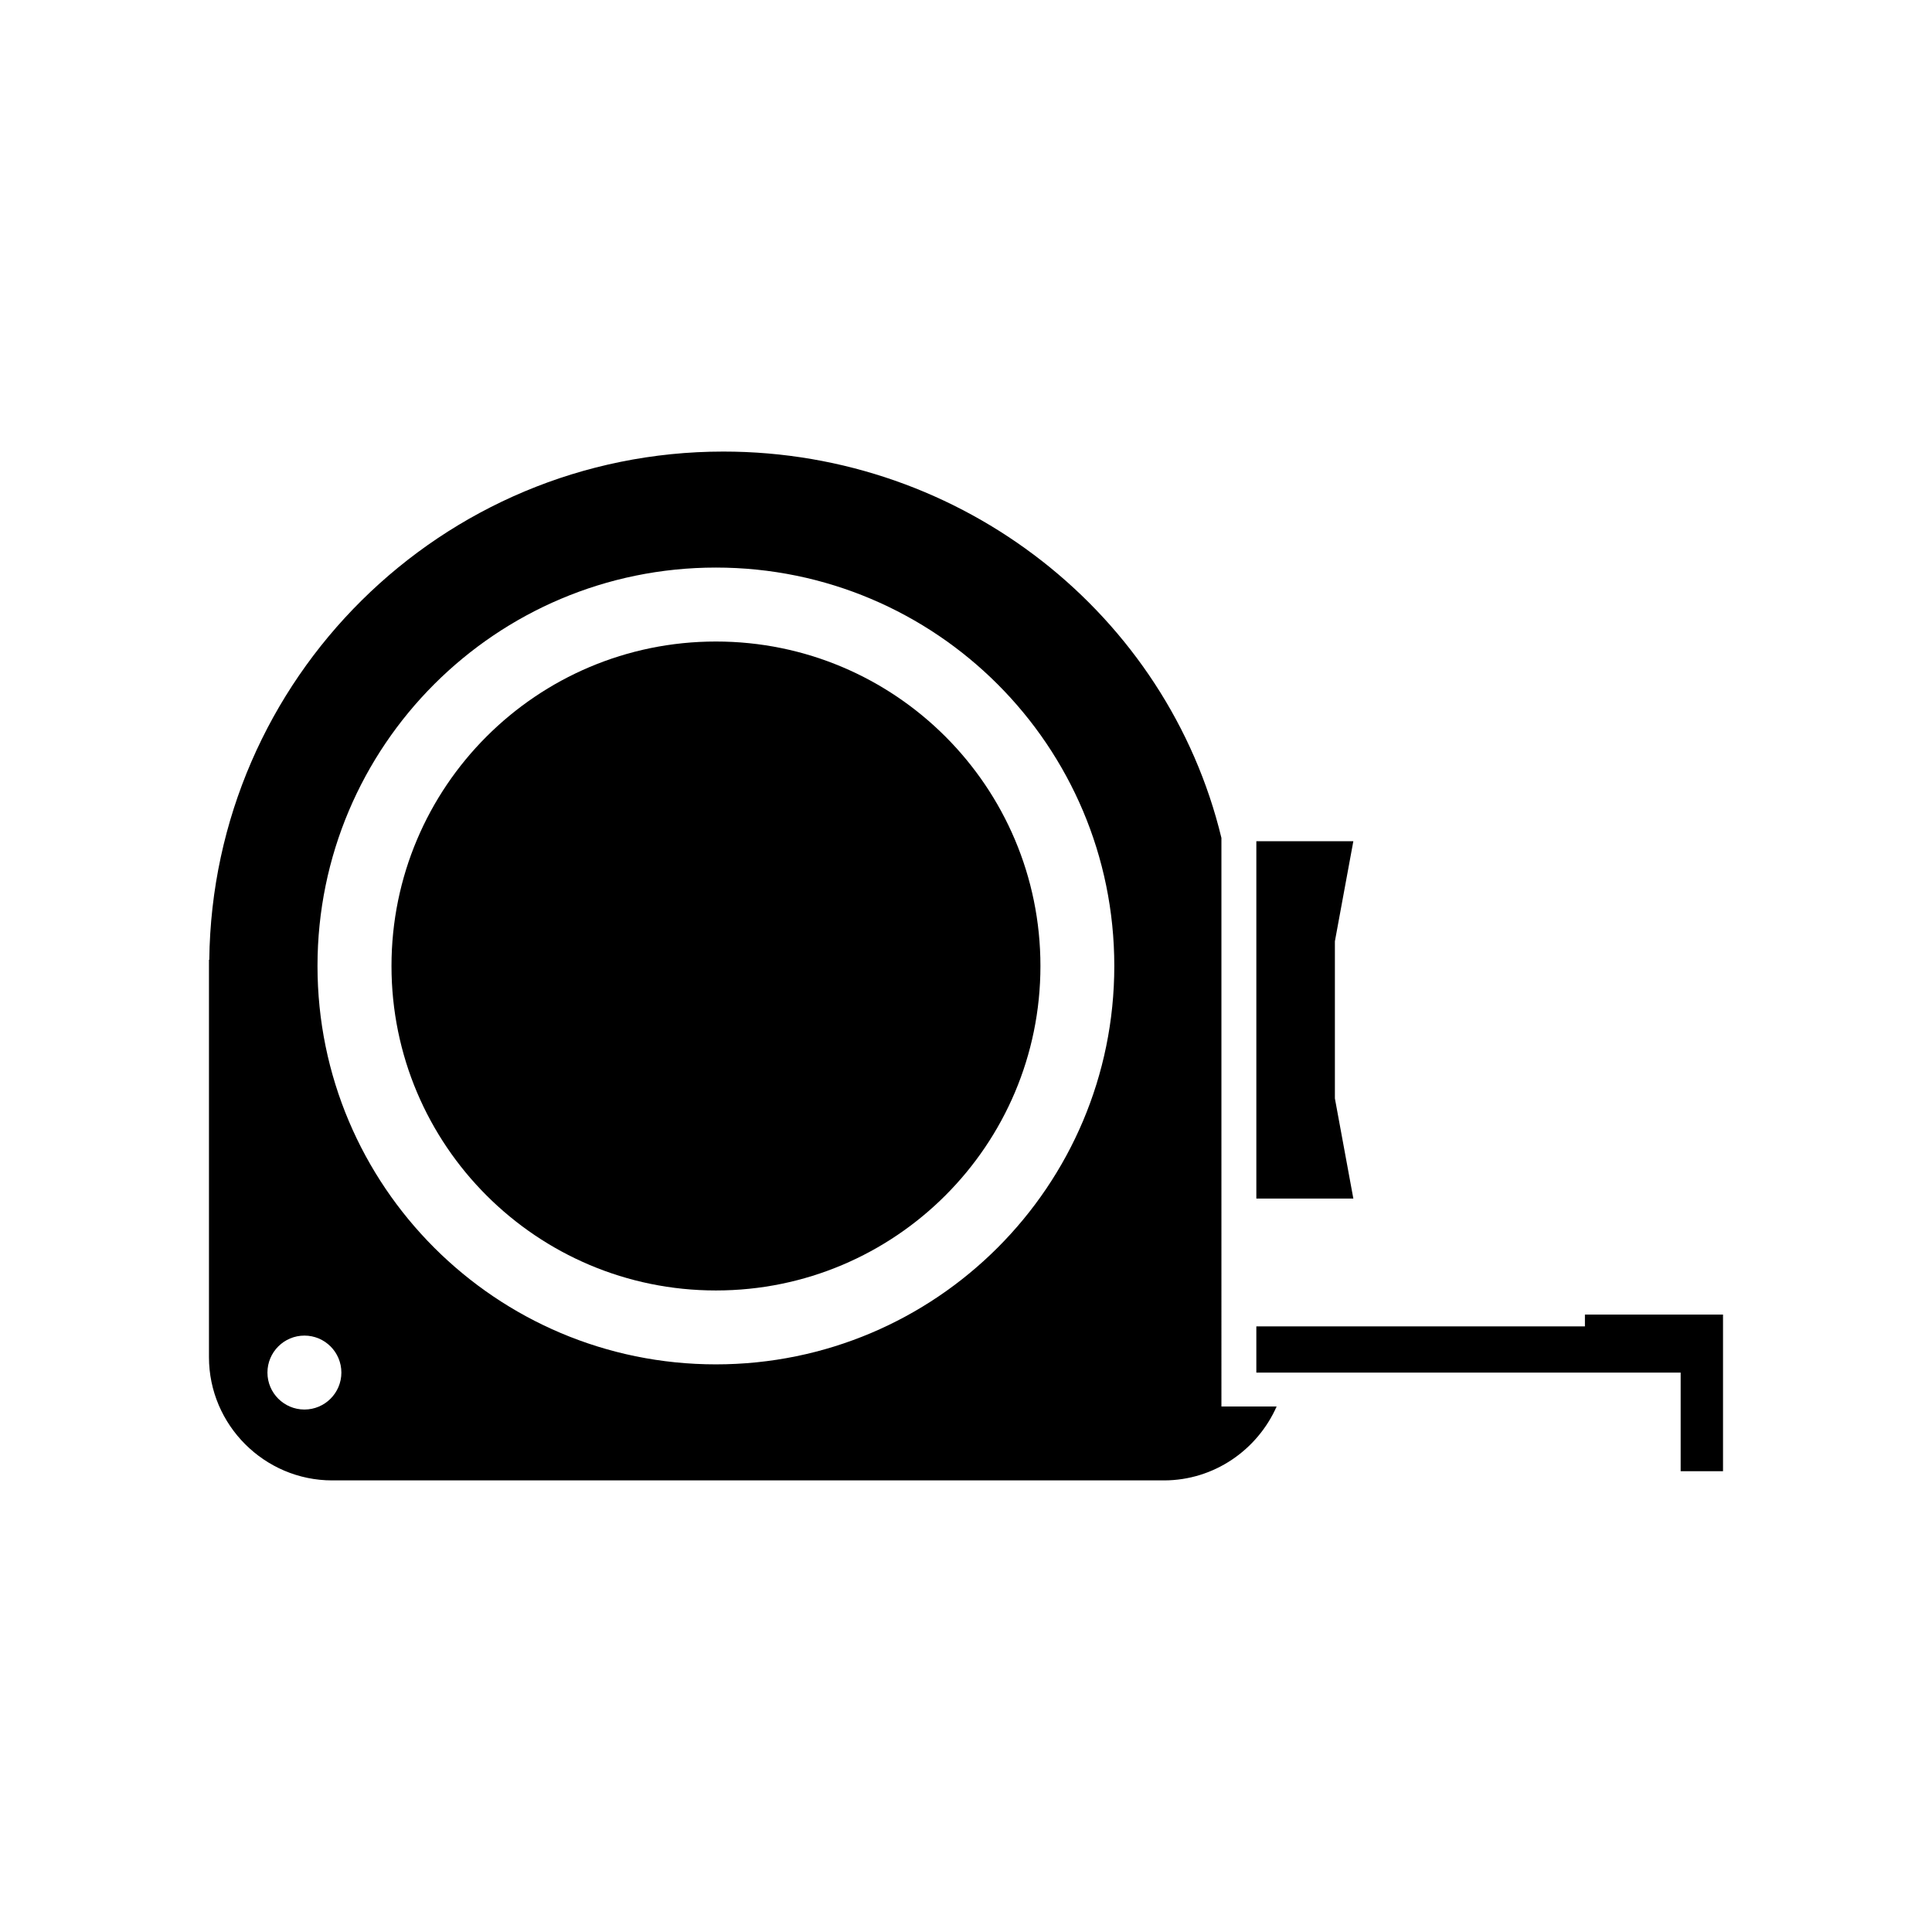
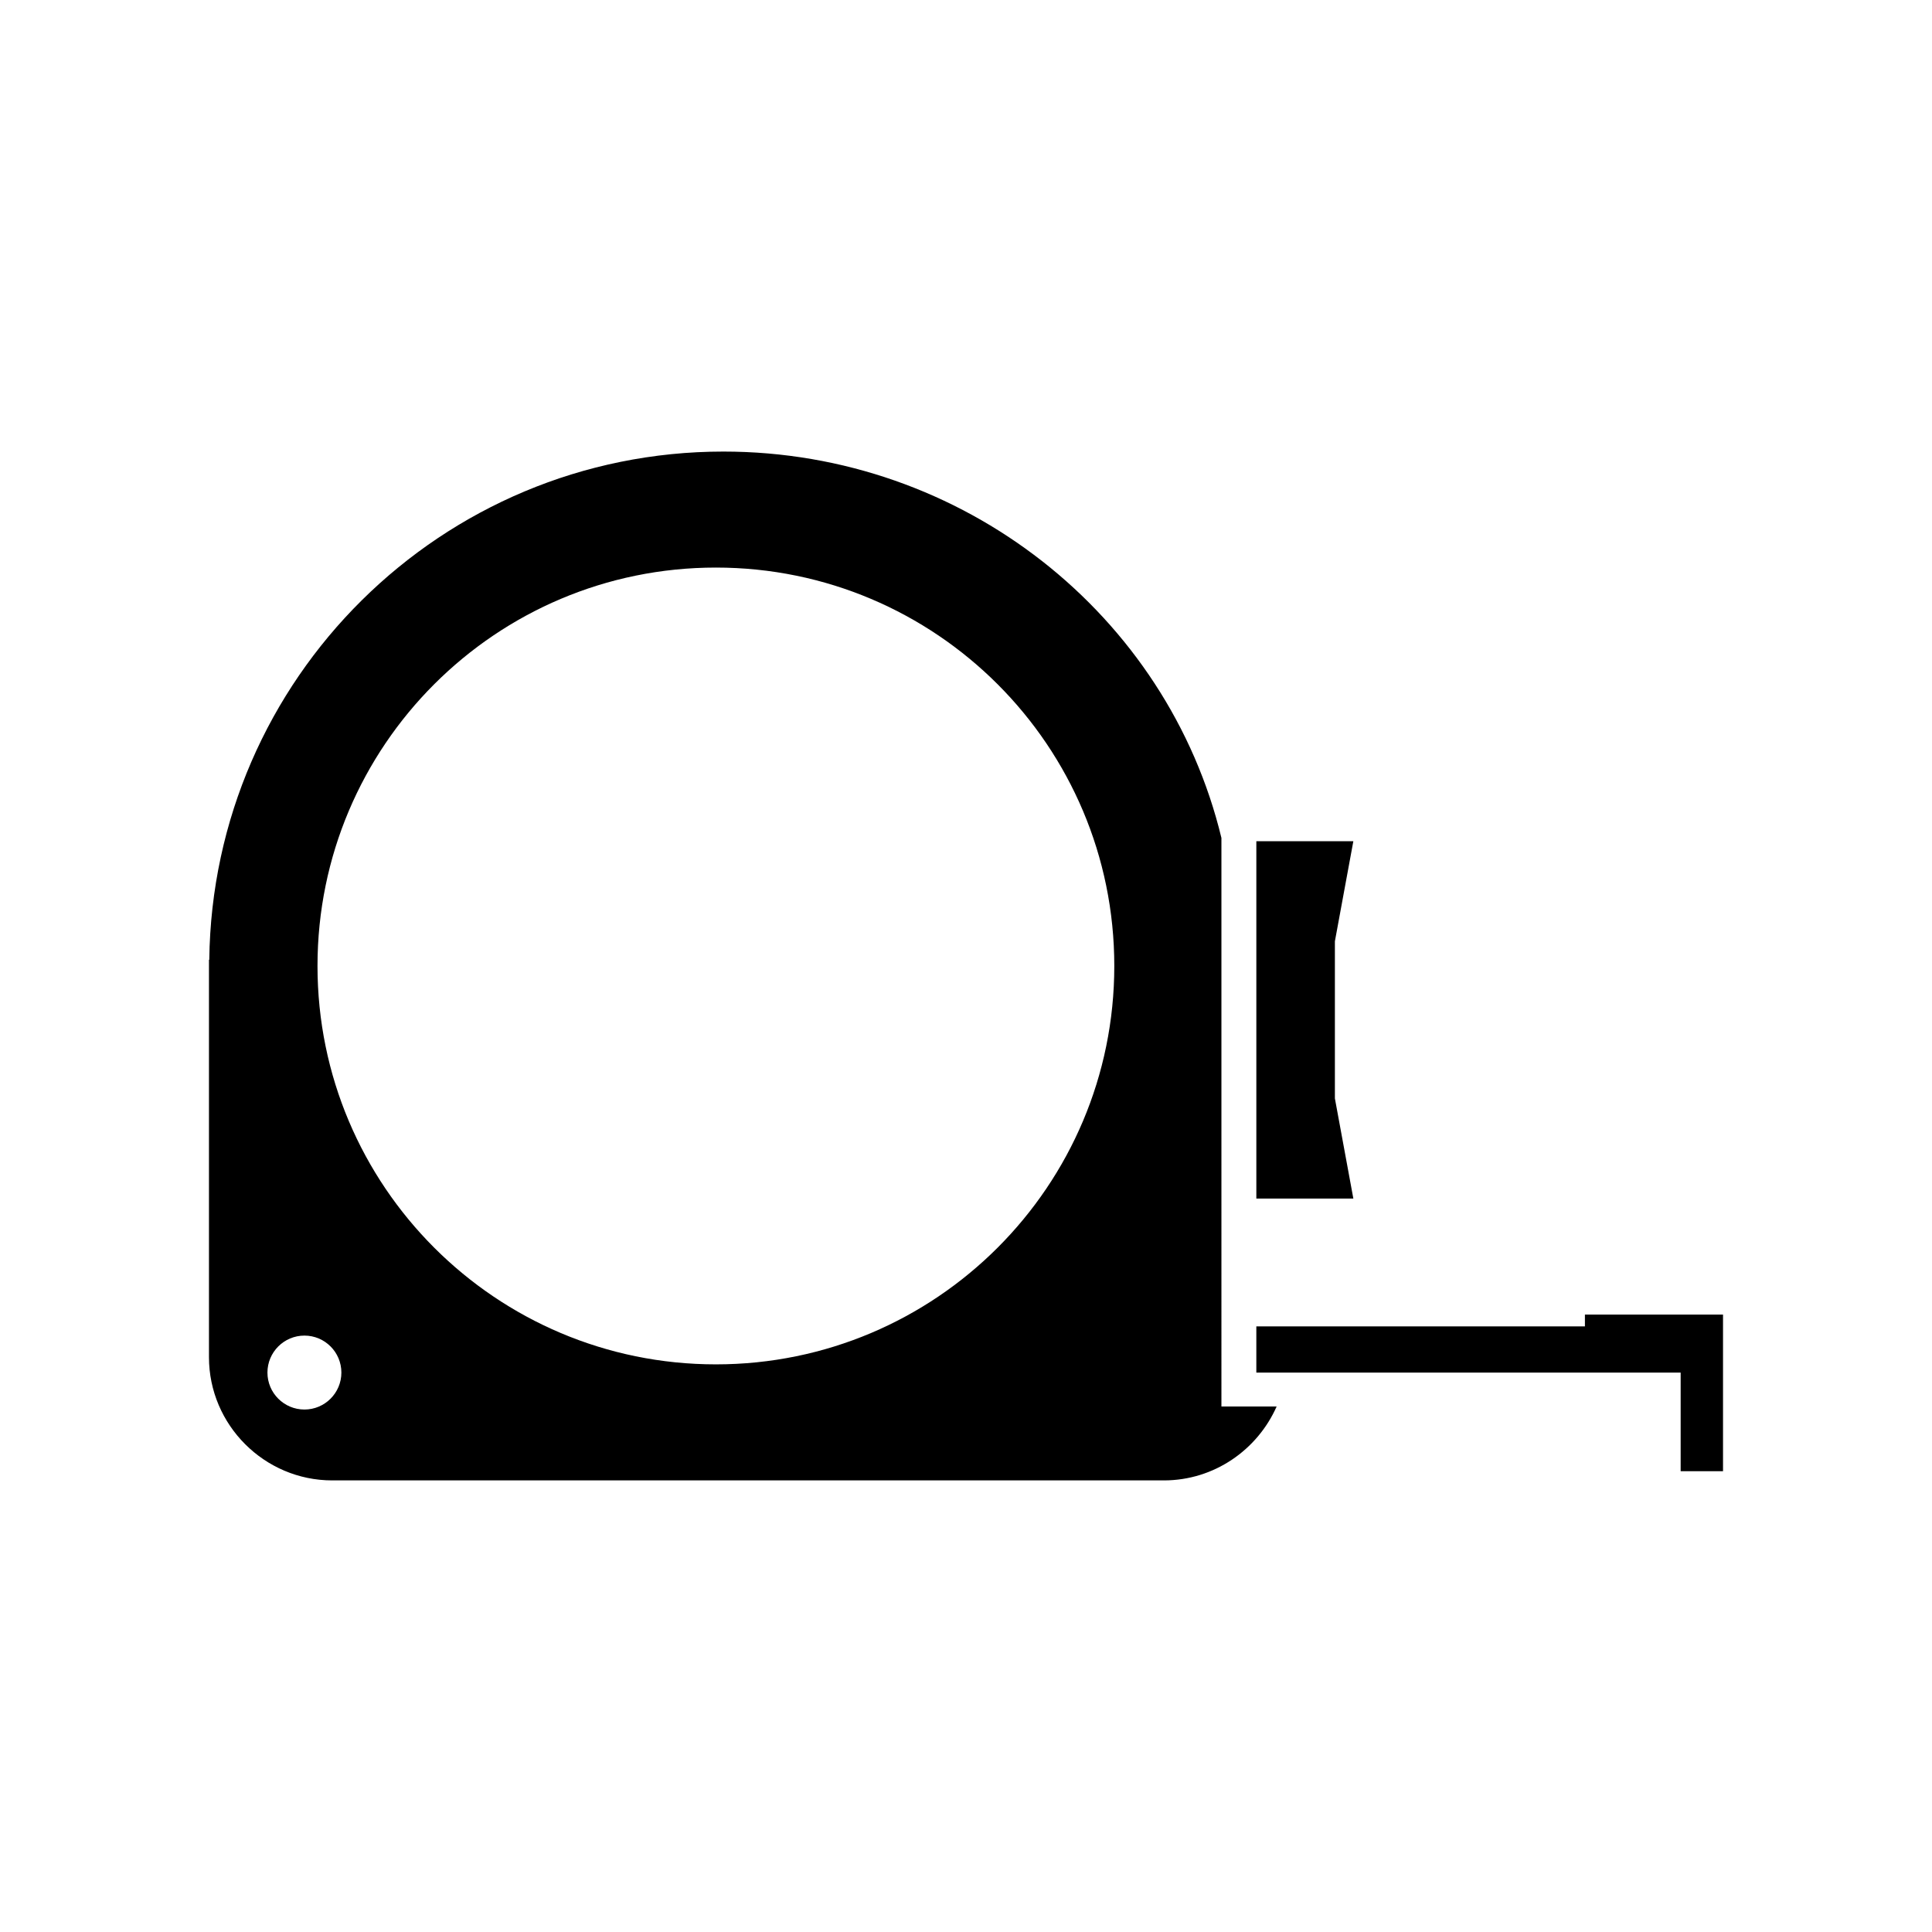
<svg xmlns="http://www.w3.org/2000/svg" fill="#000000" width="800px" height="800px" version="1.1" viewBox="144 144 512 512">
  <g>
    <path d="m497.76 435.09v-41.633l4.891-26.531h-25.707v94.699h25.707z" />
-     <path d="m333.73 314.01c-47.488 0-85.98 38.5-85.98 85.992 0 47.488 38.492 85.984 85.98 85.984 47.504 0 85.996-38.496 85.996-85.984 0-47.492-38.492-85.992-85.996-85.992z" />
    <path d="m467.69 366.06c-14.25-59.066-68.41-102.39-131.98-102.39-74.734 0-135.36 60.16-136.25 134.69h-0.082v105.31c0 17.961 14.699 32.652 32.656 32.652h220.41c13.316 0 24.793-8.098 29.875-19.582h-14.629zm-243.01 151.48c-5.414 0-9.805-4.387-9.805-9.793s4.387-9.801 9.805-9.801c5.406 0 9.789 4.394 9.789 9.801 0 5.41-4.391 9.793-9.789 9.793zm109.04-11.969c-58.301 0-105.58-47.27-105.58-105.58 0-58.316 47.277-105.58 105.58-105.58 58.316 0 105.58 47.266 105.58 105.58 0.004 58.309-47.266 105.58-105.58 105.58z" />
-     <path d="m564.02 492.38v3.125h-87.078v12.25h112.45v26.125h11.227v-41.5z" />
+     <path d="m564.02 492.38v3.125h-87.078v12.25h112.45v26.125h11.227v-41.5" />
  </g>
</svg>